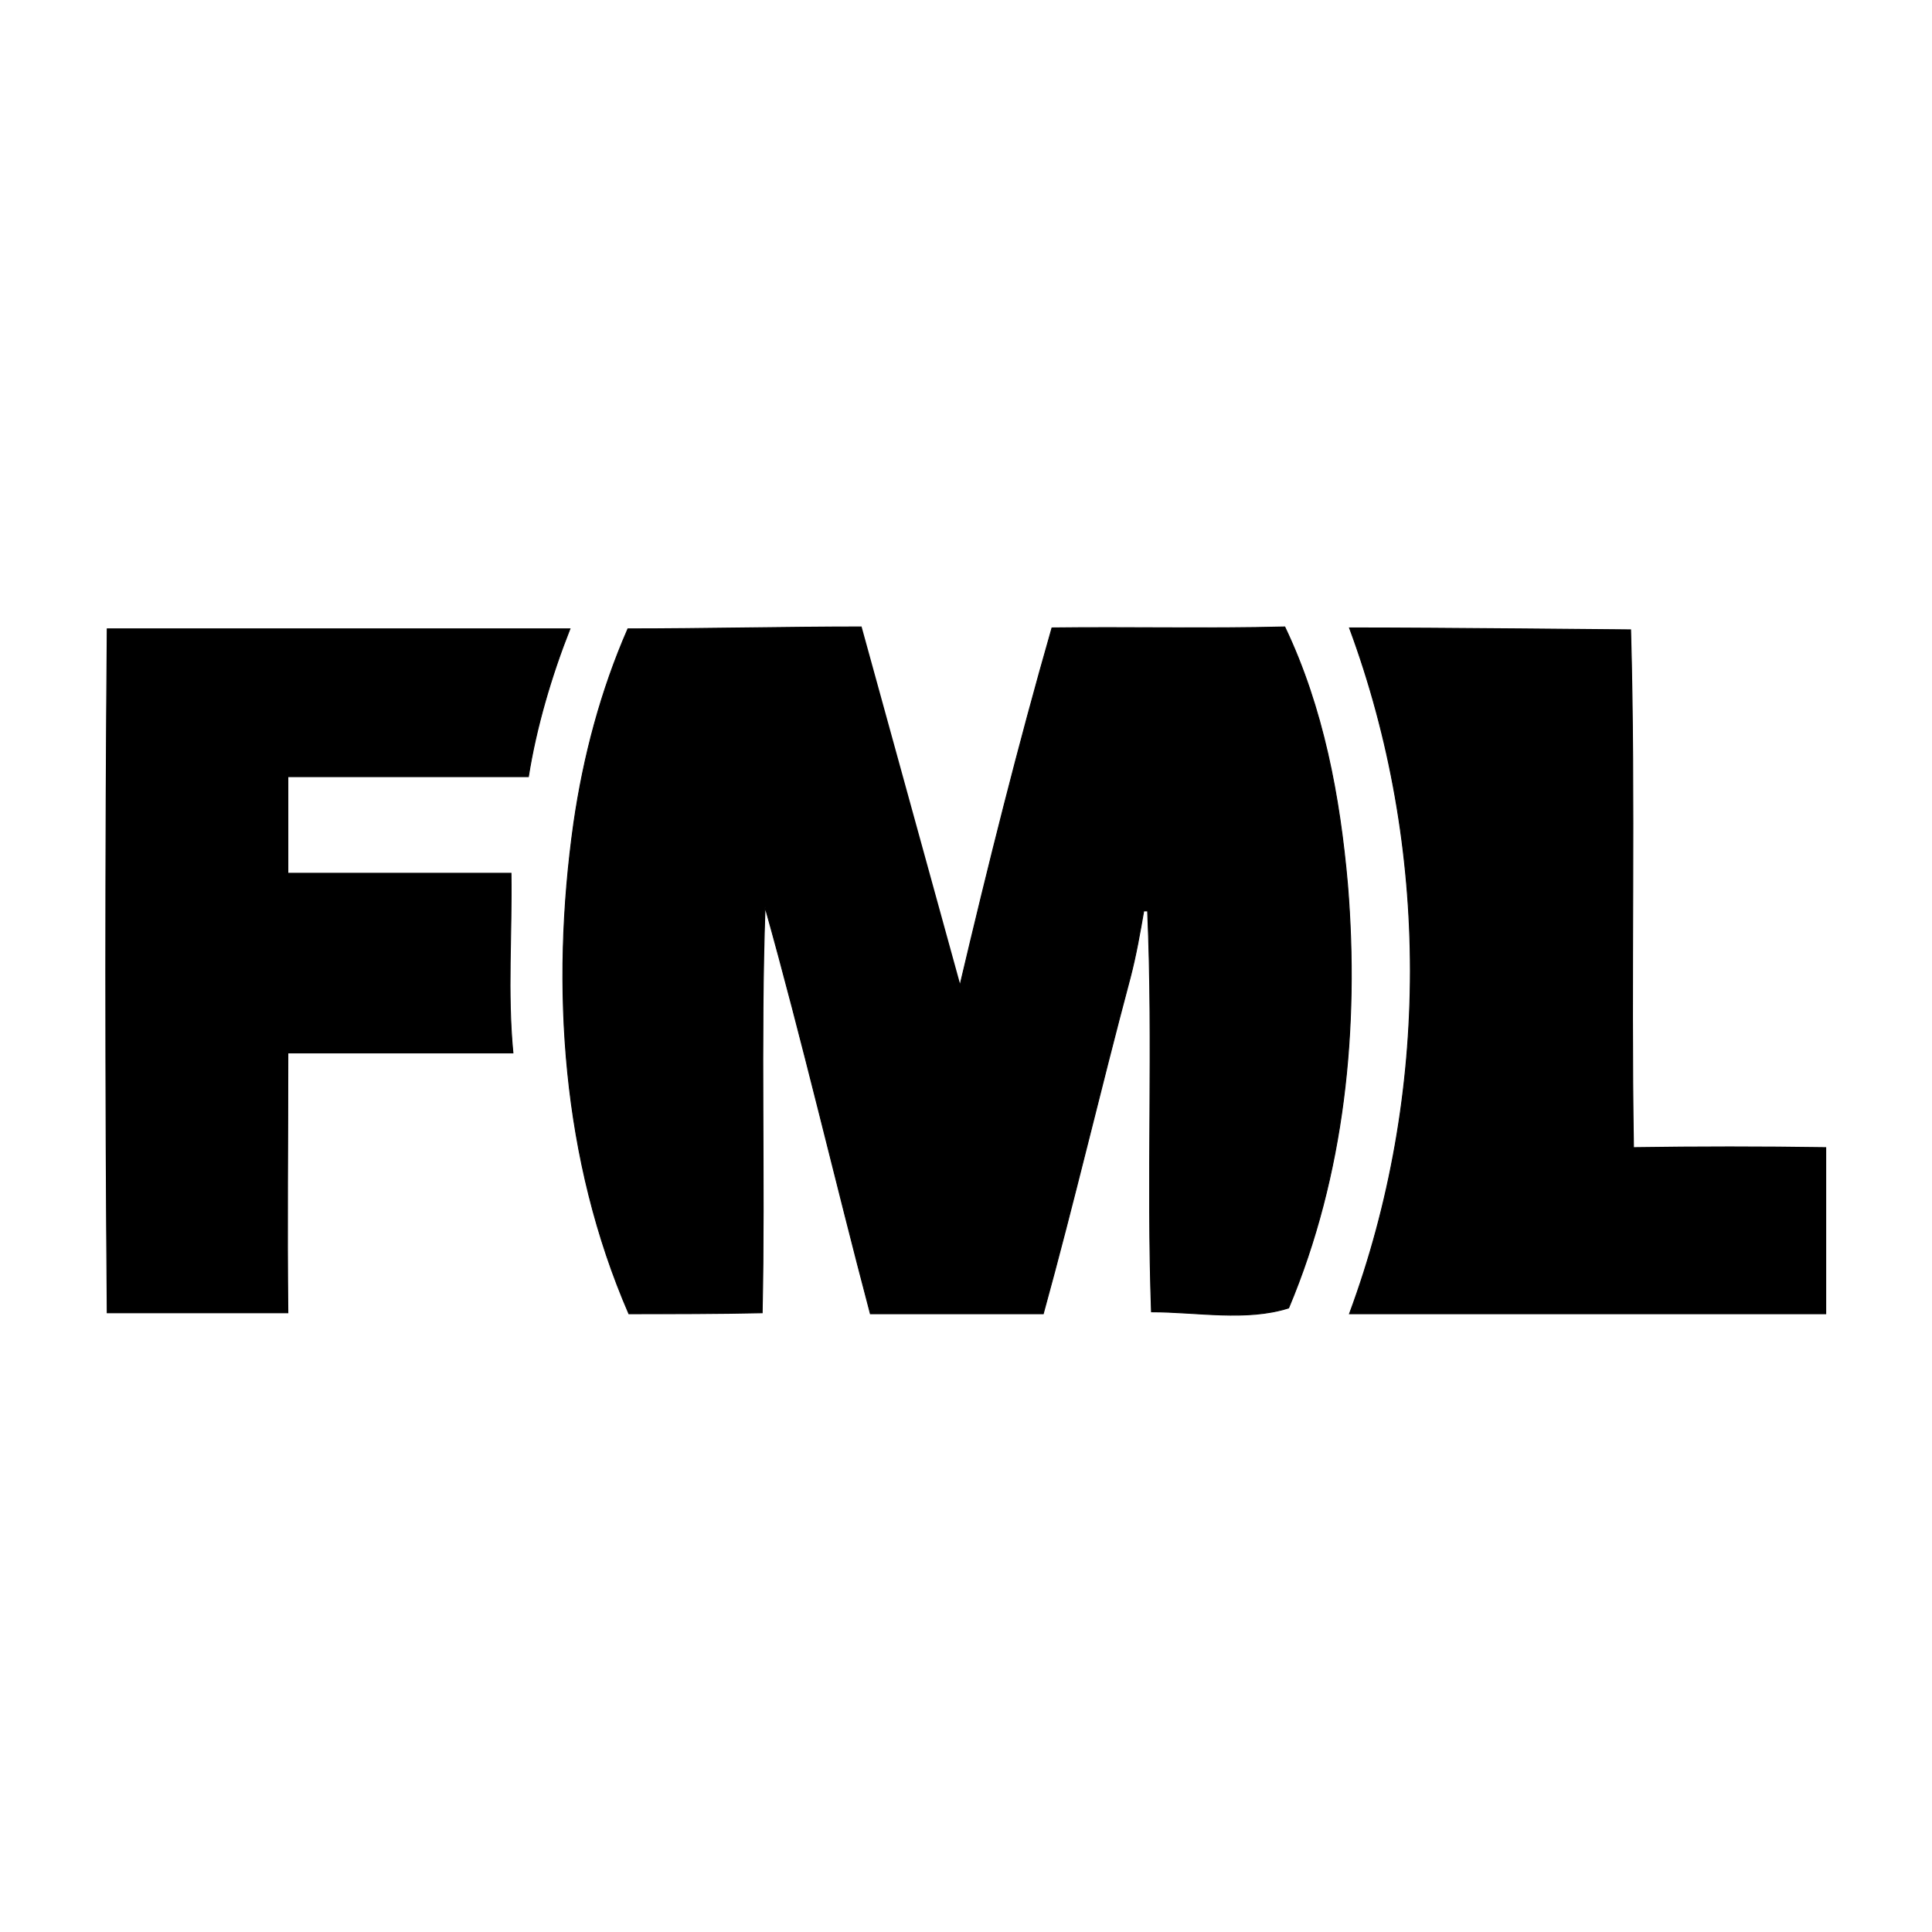
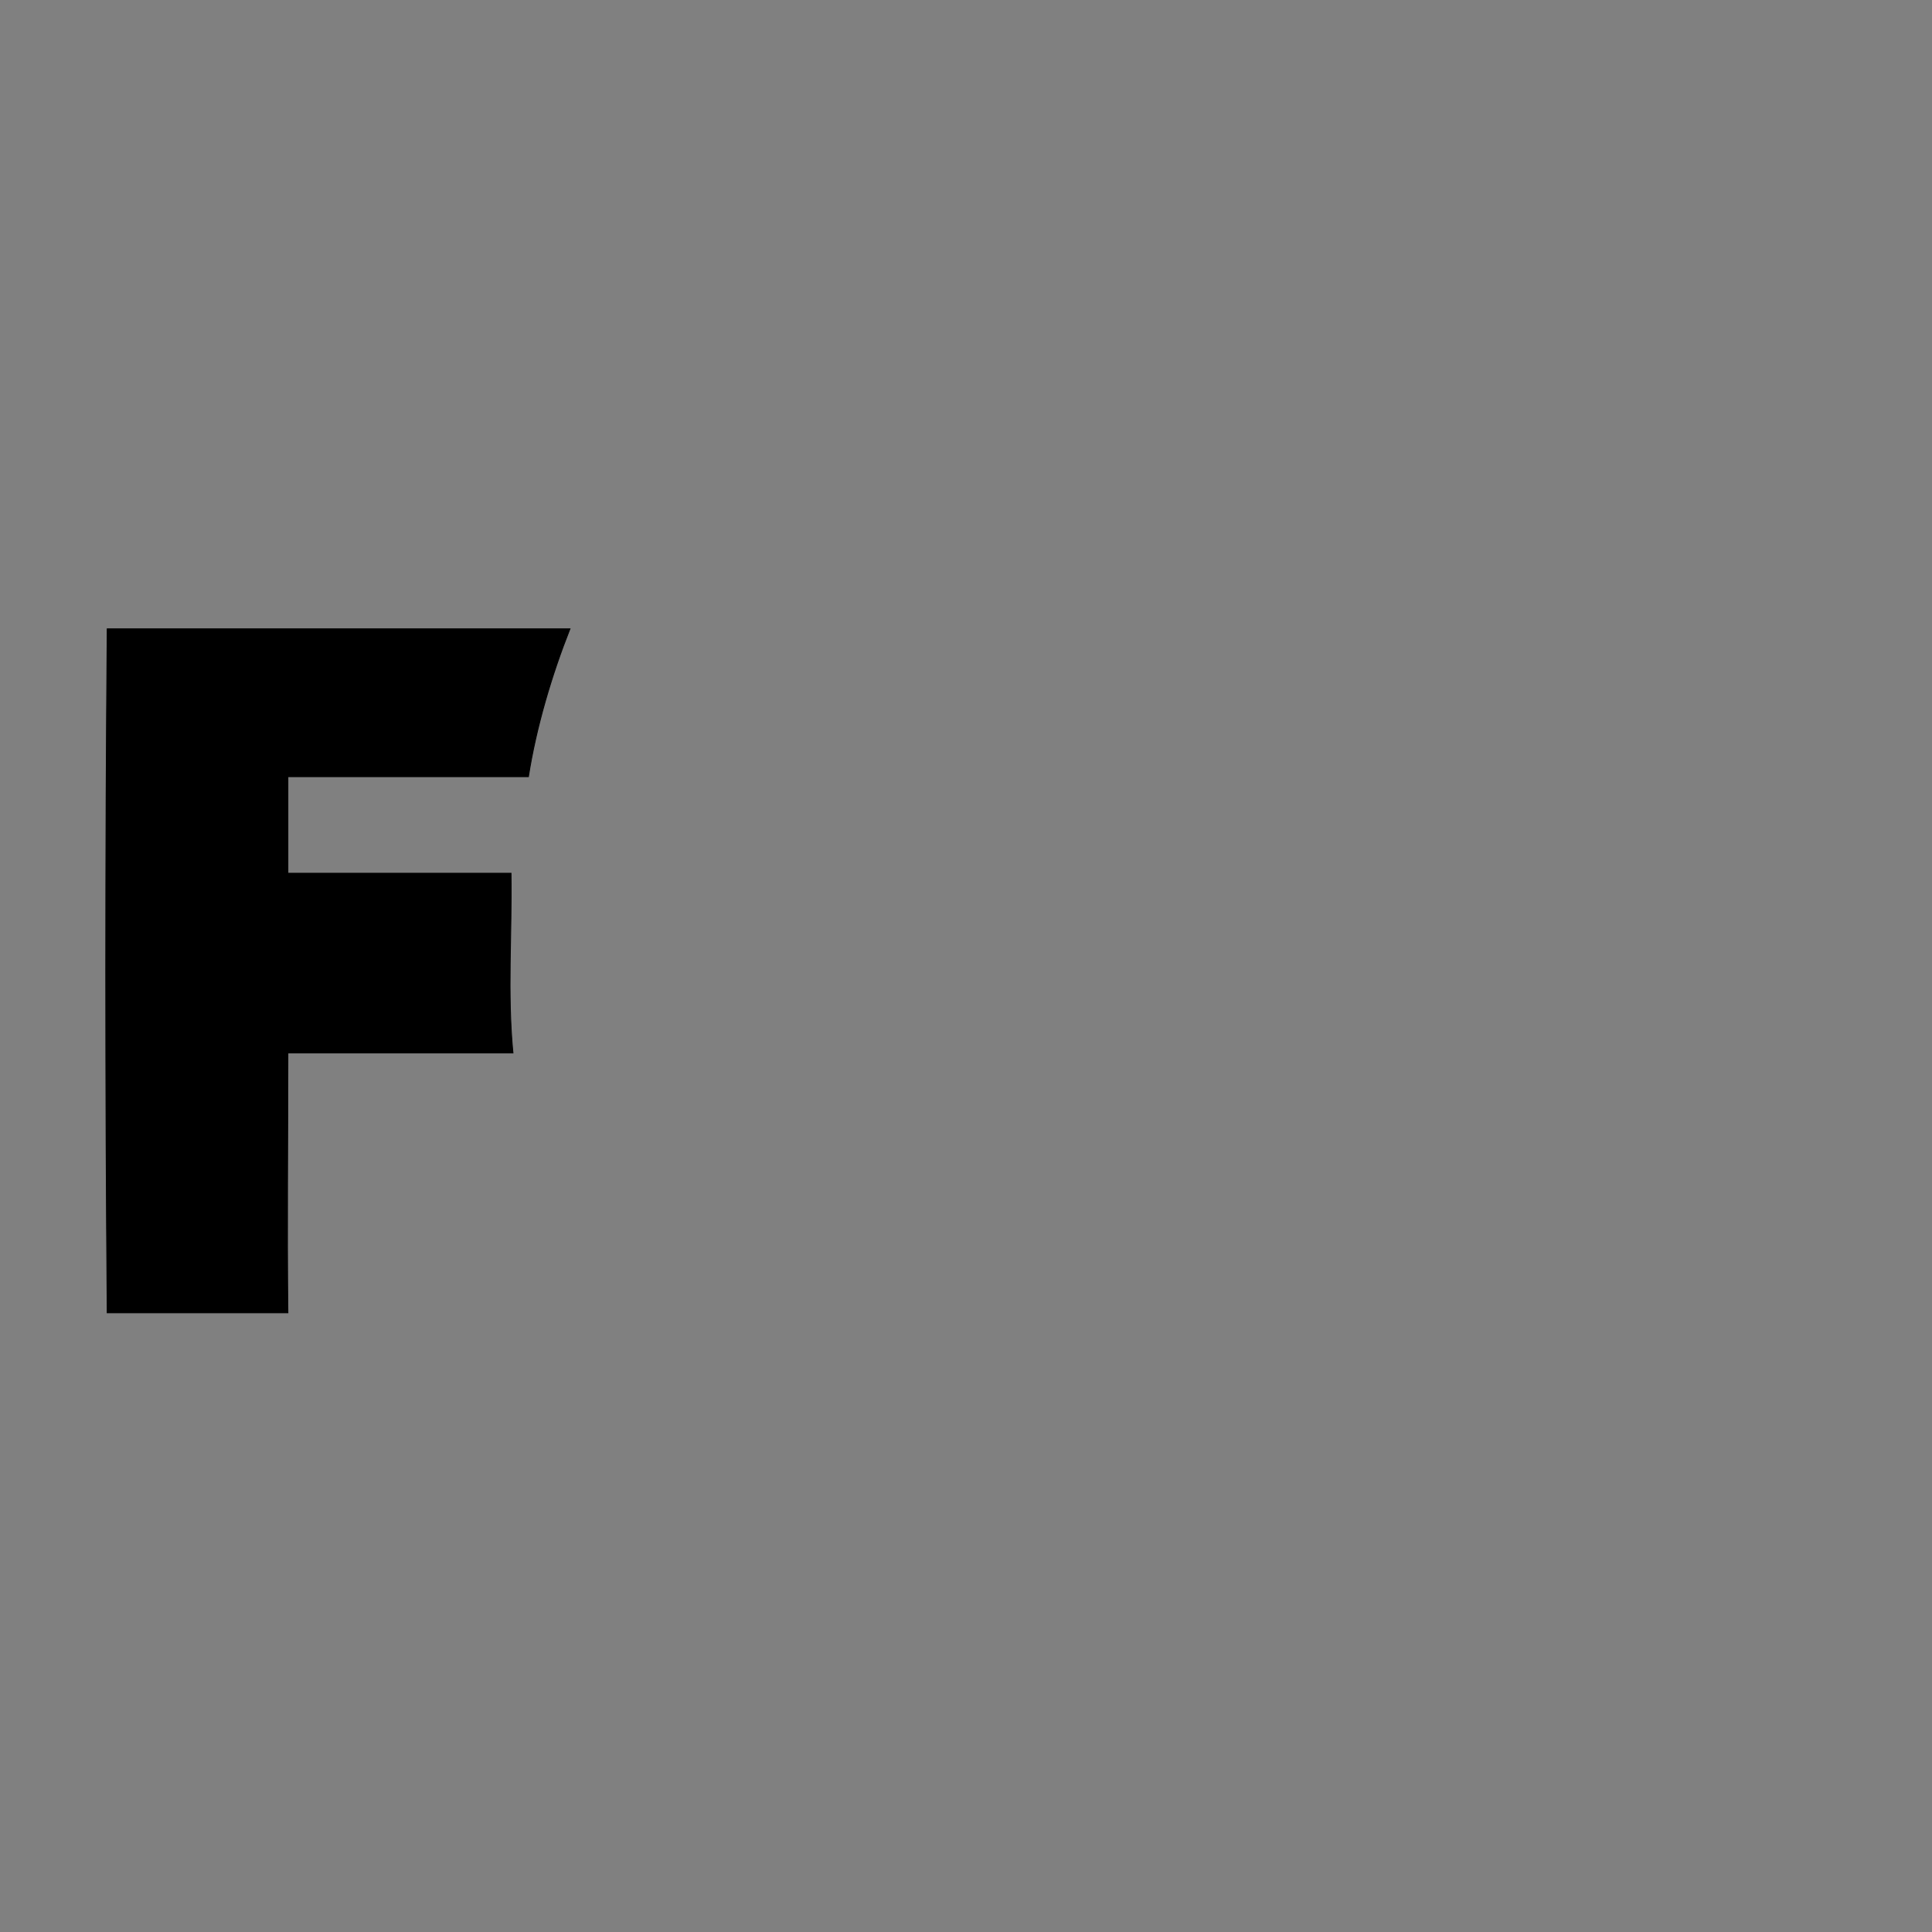
<svg xmlns="http://www.w3.org/2000/svg" version="1.1" id="Layer_1" x="0px" y="0px" width="200px" height="200px" viewBox="0 0 200 200" enable-background="new 0 0 200 200" xml:space="preserve">
  <rect x="0" y="0" width="200" height="200" fill="#808080" stroke="none" />
-   <path fill="#FFFFFF" stroke="#FFFFFF" stroke-width="0.094" d="M0,0h200v200H0V0z" />
  <path stroke="#000000" stroke-width="0.094" d="M11.1,65.1c16.025,0,31.9,0,47.9,0c-1.9,4.8-3.5,10.2-4.3,15.3  c-8.45,0-16.701,0-24.9,0c0,5.6,0,6.6,0,10c7.7,0,15.202,0,23.1,0c0.1,6.2-0.4,12.4,0.2,18.6c-7.8,0-15.6,0-23.3,0  c0,9-0.1,18,0,26.9c-6.2,0-12.5,0-18.7,0C10.9,112.3,10.9,88.7,11.1,65.1z" />
-   <path stroke="#000000" stroke-width="0.094" d="M99.4,101.9c2.9-12.3,6-24.7,9.5-36.9c8-0.1,16.1,0.1,24.1-0.1  c4,8.4,5.7,17.6,6.5,26.7c1.2,14.8-0.3,30-6.1,43.8c-4.4,1.399-9.5,0.399-14.2,0.399c-0.5-13.8,0.2-27.7-0.4-41.5H118.4  c-0.4,2.3-0.801,4.6-1.4,6.9c-3.1,11.6-5.8,23.2-9,34.8c-6,0-11.9,0-17.9,0c-3.7-14-7-28.2-10.9-42.1c-0.5,14,0,28-0.3,42  c-4.6,0.1-9.2,0.1-13.8,0.1c-6.9-15.9-8.1-33.8-5.7-50.8c1-6.9,2.8-13.7,5.6-20.1c7.875,0,16.25-0.2,24.2-0.2" />
-   <path stroke="#000000" stroke-width="0.094" d="M139.7,65c9.7,0,28.05,0.2,29.1,0.2c0.5,17.8,0,35.7,0.3,53.6  c6.601-0.1,13.301-0.1,19.9,0c0,5.7,0,11.5,0,17.2c-16.4,0-32.8,0-49.3,0C148.1,113.3,148.1,87.7,139.7,65z" />
</svg>